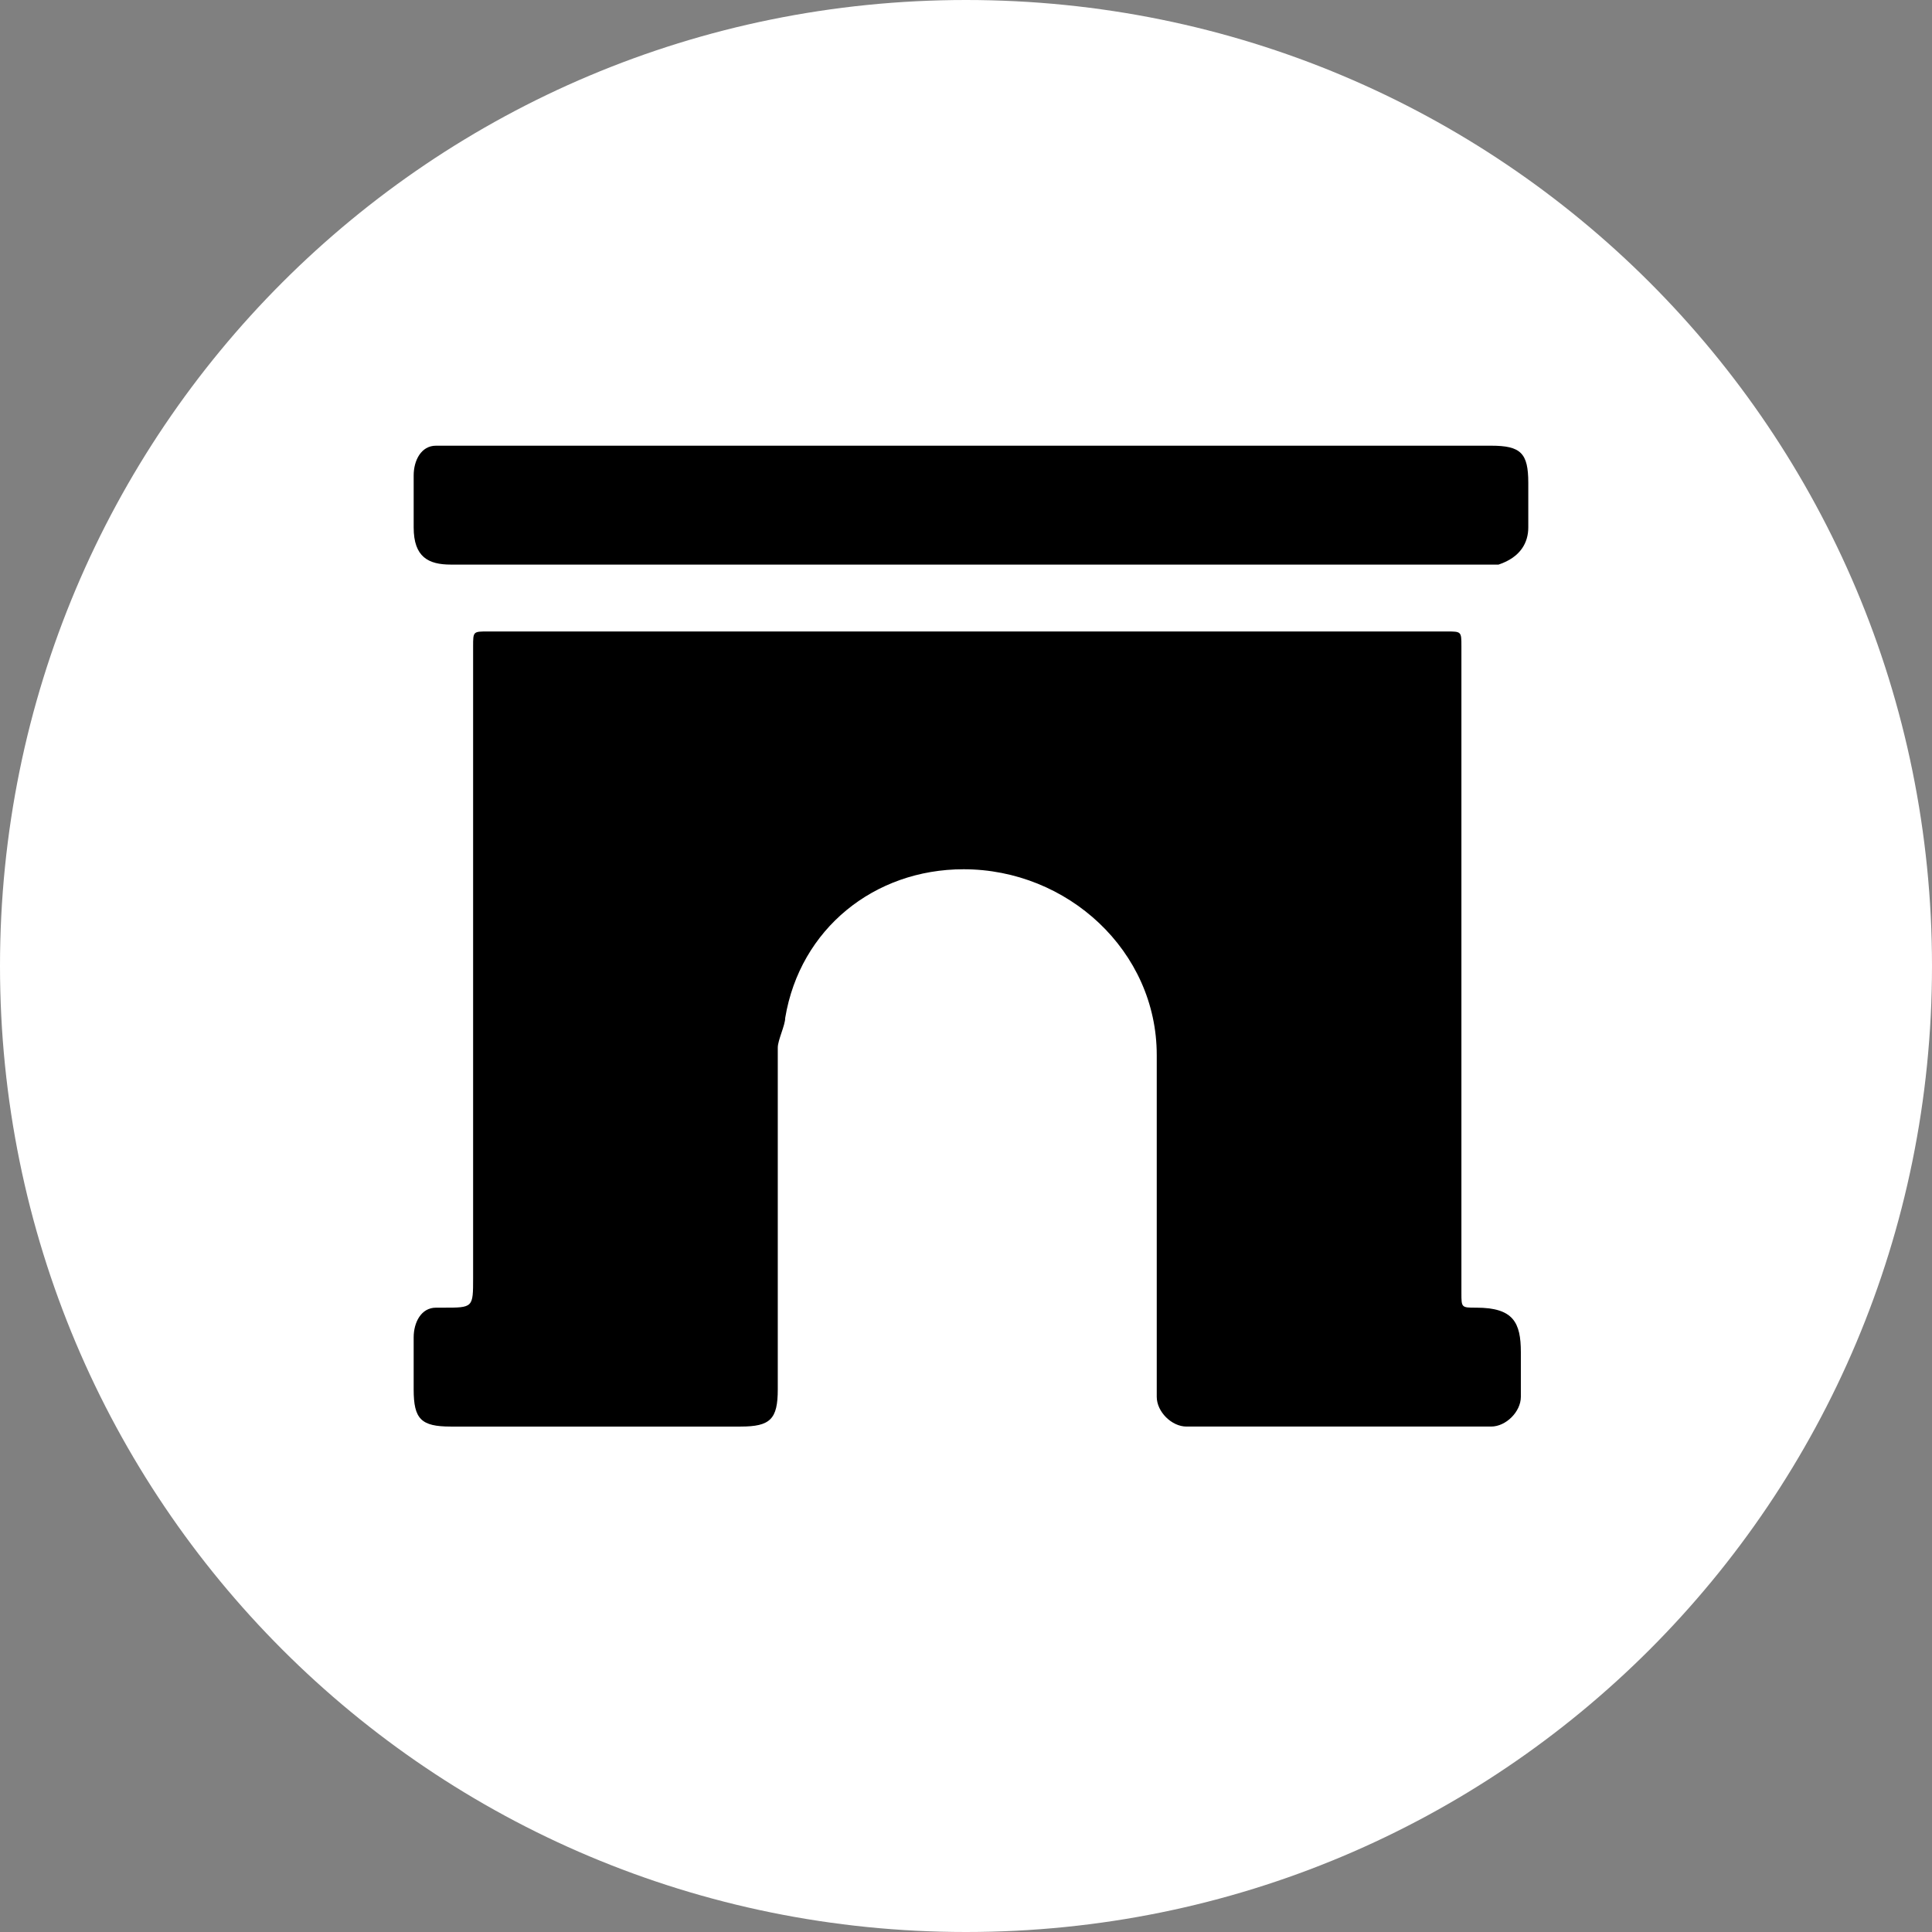
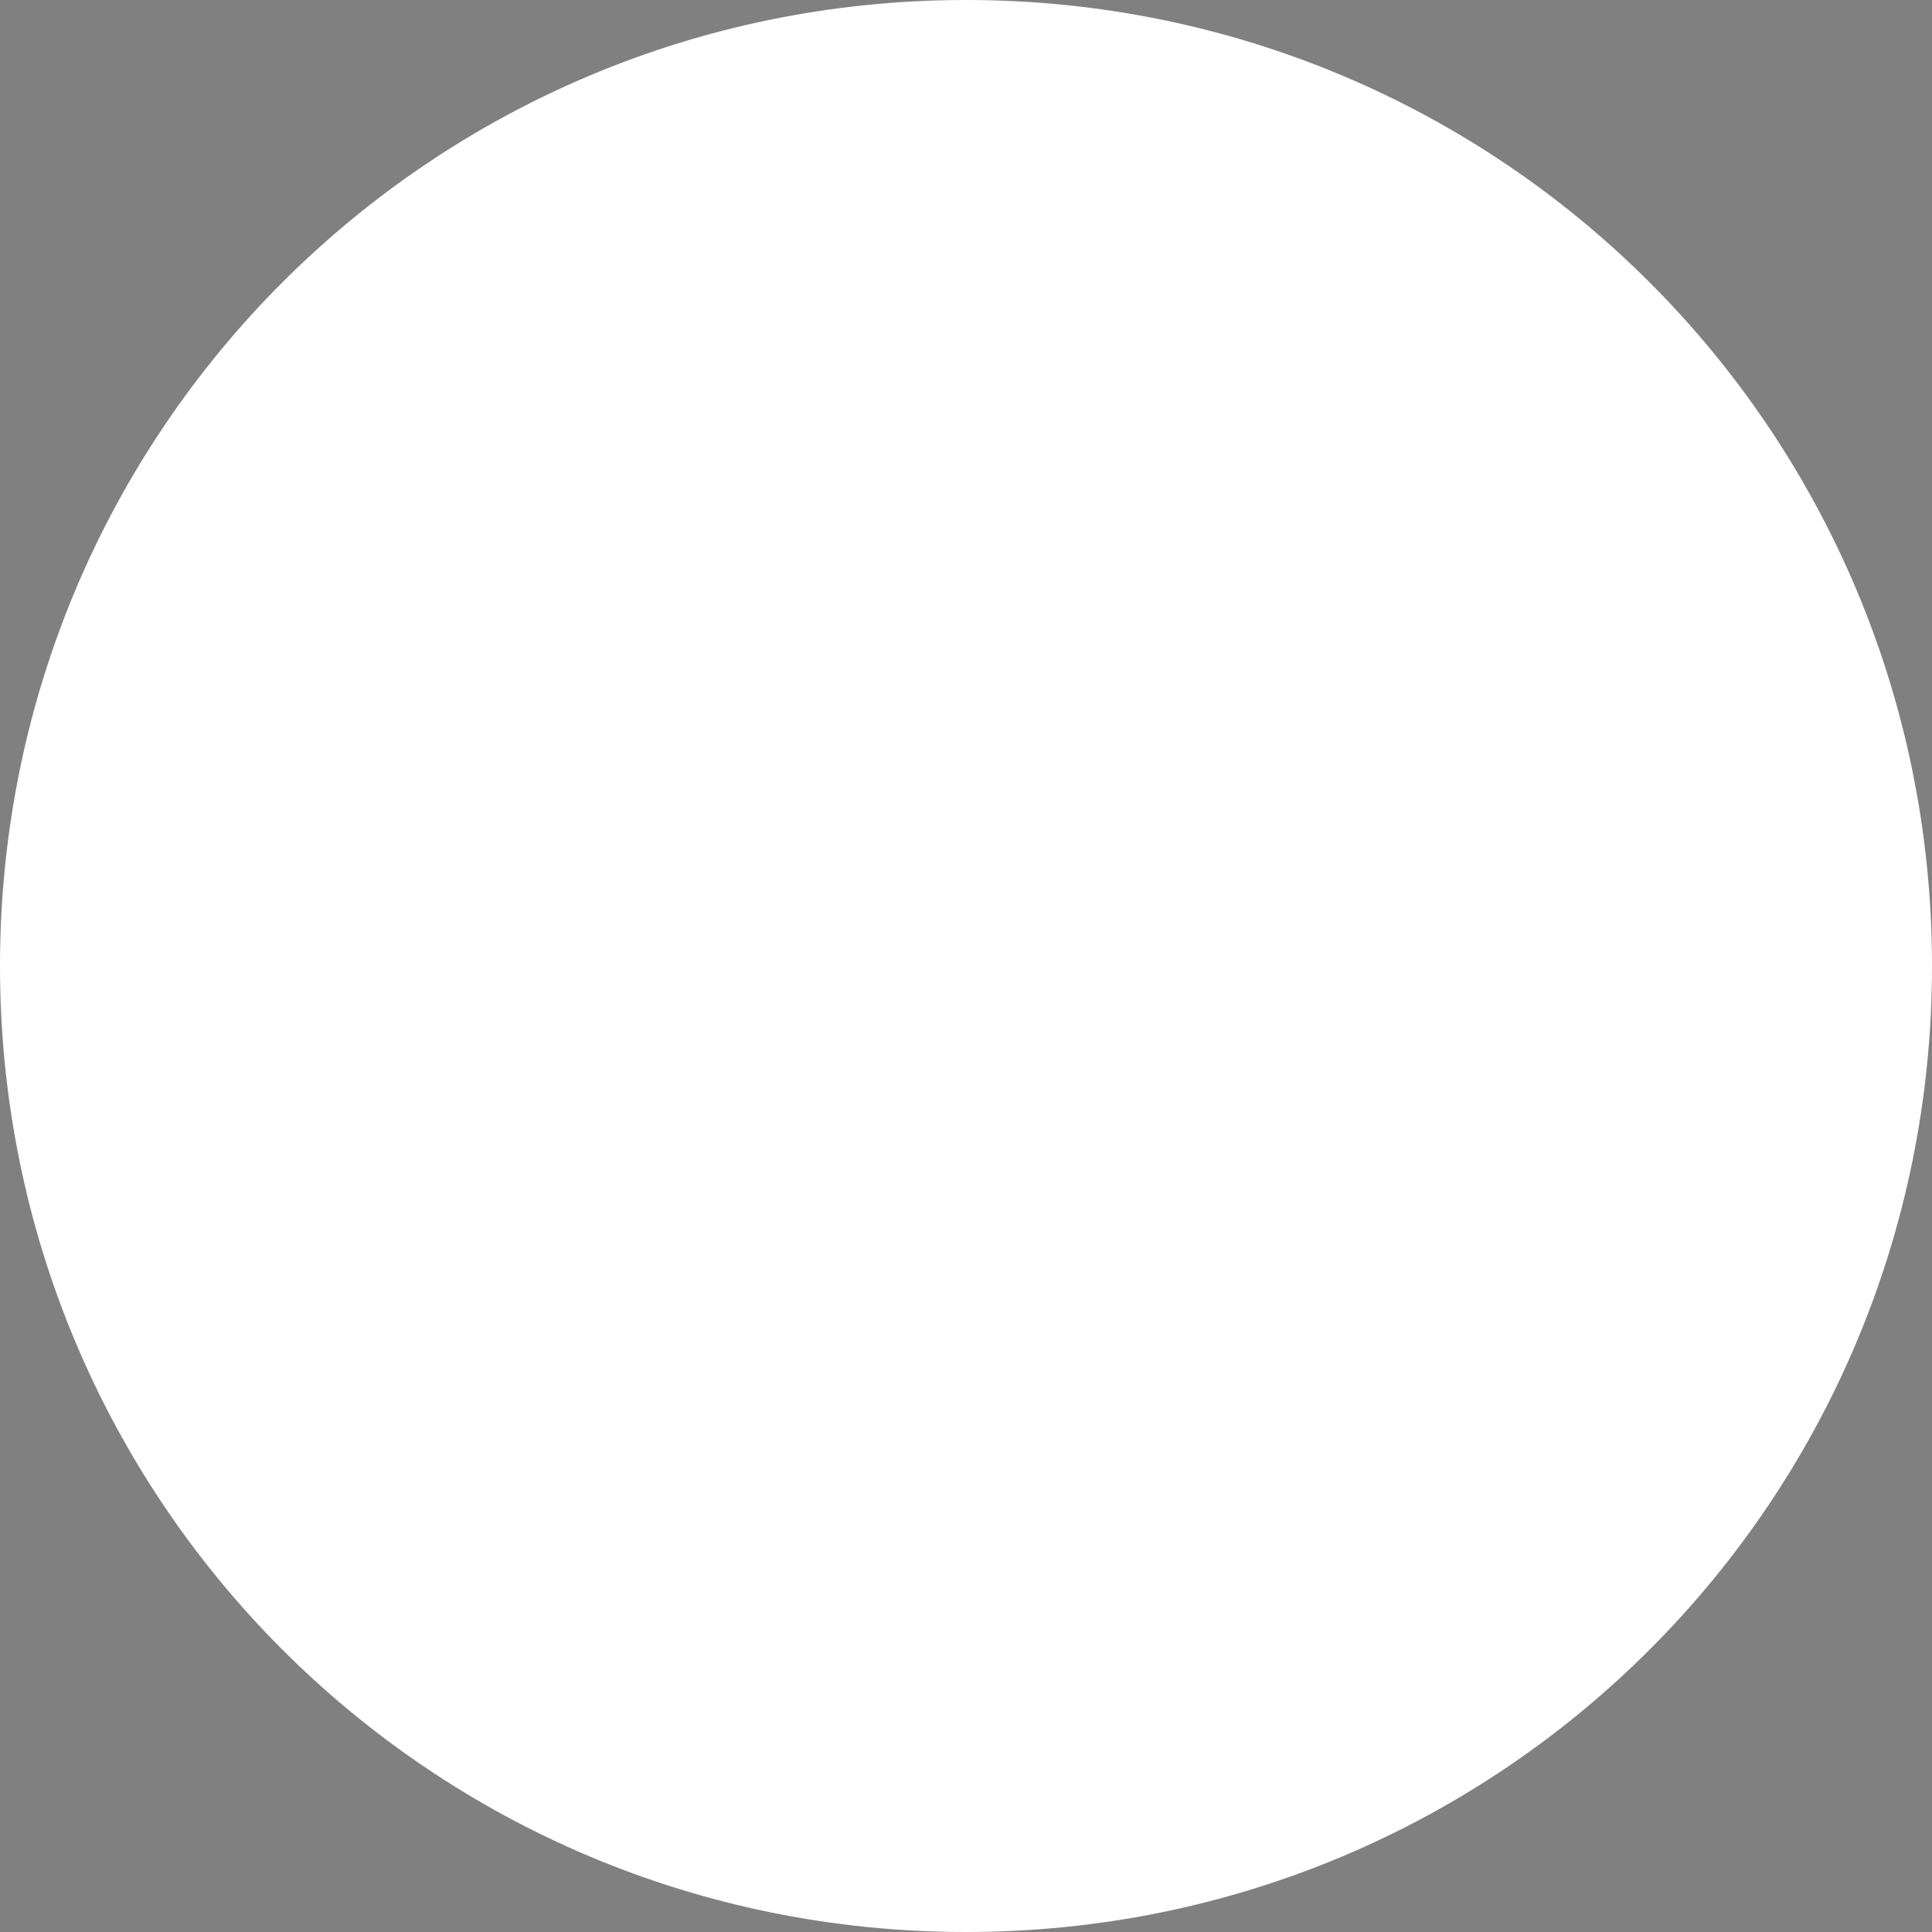
<svg xmlns="http://www.w3.org/2000/svg" version="1.1" id="Layer_1" x="0px" y="0px" viewBox="0 0 26 26" style="enable-background:new 0 0 26 26;" xml:space="preserve">
  <rect x="0" y="0" width="26" height="26" fill="#808080" stroke="none" />
  <style type="text/css"> .st0{fill:#FFFFFF;} </style>
  <g id="Group_399" transform="translate(-19 -1148)">
    <path id="Rectangle_21" class="st0" d="M32,1148L32,1148c7.2,0,13,5.8,13,13l0,0c0,7.2-5.8,13-13,13l0,0c-7.2,0-13-5.8-13-13l0,0 C19,1153.8,24.8,1148,32,1148z" />
    <g id="Group_317" transform="translate(-83.033 1119.498)">
-       <path id="Path_66" d="M115.1,37h6.4c0.2,0,0.2,0,0.2,0.2c0,2.9,0,5.8,0,8.7c0,0.2,0,0.2,0.2,0.2c0.5,0,0.6,0.2,0.6,0.6 c0,0.2,0,0.4,0,0.6c0,0.2-0.2,0.4-0.4,0.4c0,0,0,0,0,0c-1.4,0-2.7,0-4.1,0c-0.2,0-0.4-0.2-0.4-0.4c0,0,0,0,0,0c0-0.3,0-0.6,0-1 c0-1.2,0-2.4,0-3.6c0-1.4-1.2-2.5-2.6-2.5c-1.2,0-2.2,0.8-2.4,2c0,0.1-0.1,0.3-0.1,0.4c0,1.5,0,3,0,4.6c0,0.4-0.1,0.5-0.5,0.5 h-3.9c-0.4,0-0.5-0.1-0.5-0.5c0-0.2,0-0.5,0-0.7c0-0.2,0.1-0.4,0.3-0.4c0,0,0.1,0,0.1,0c0.4,0,0.4,0,0.4-0.4c0-2.8,0-5.7,0-8.5 c0-0.2,0-0.2,0.2-0.2L115.1,37z" />
-       <path id="Path_67" d="M115.1,34.5h7c0.4,0,0.5,0.1,0.5,0.5c0,0.2,0,0.4,0,0.6c0,0.2-0.1,0.4-0.4,0.5c0,0-0.1,0-0.1,0h-14 c-0.3,0-0.5-0.1-0.5-0.5c0-0.2,0-0.5,0-0.7c0-0.2,0.1-0.4,0.3-0.4c0,0,0.1,0,0.1,0L115.1,34.5z" />
-     </g>
+       </g>
  </g>
</svg>